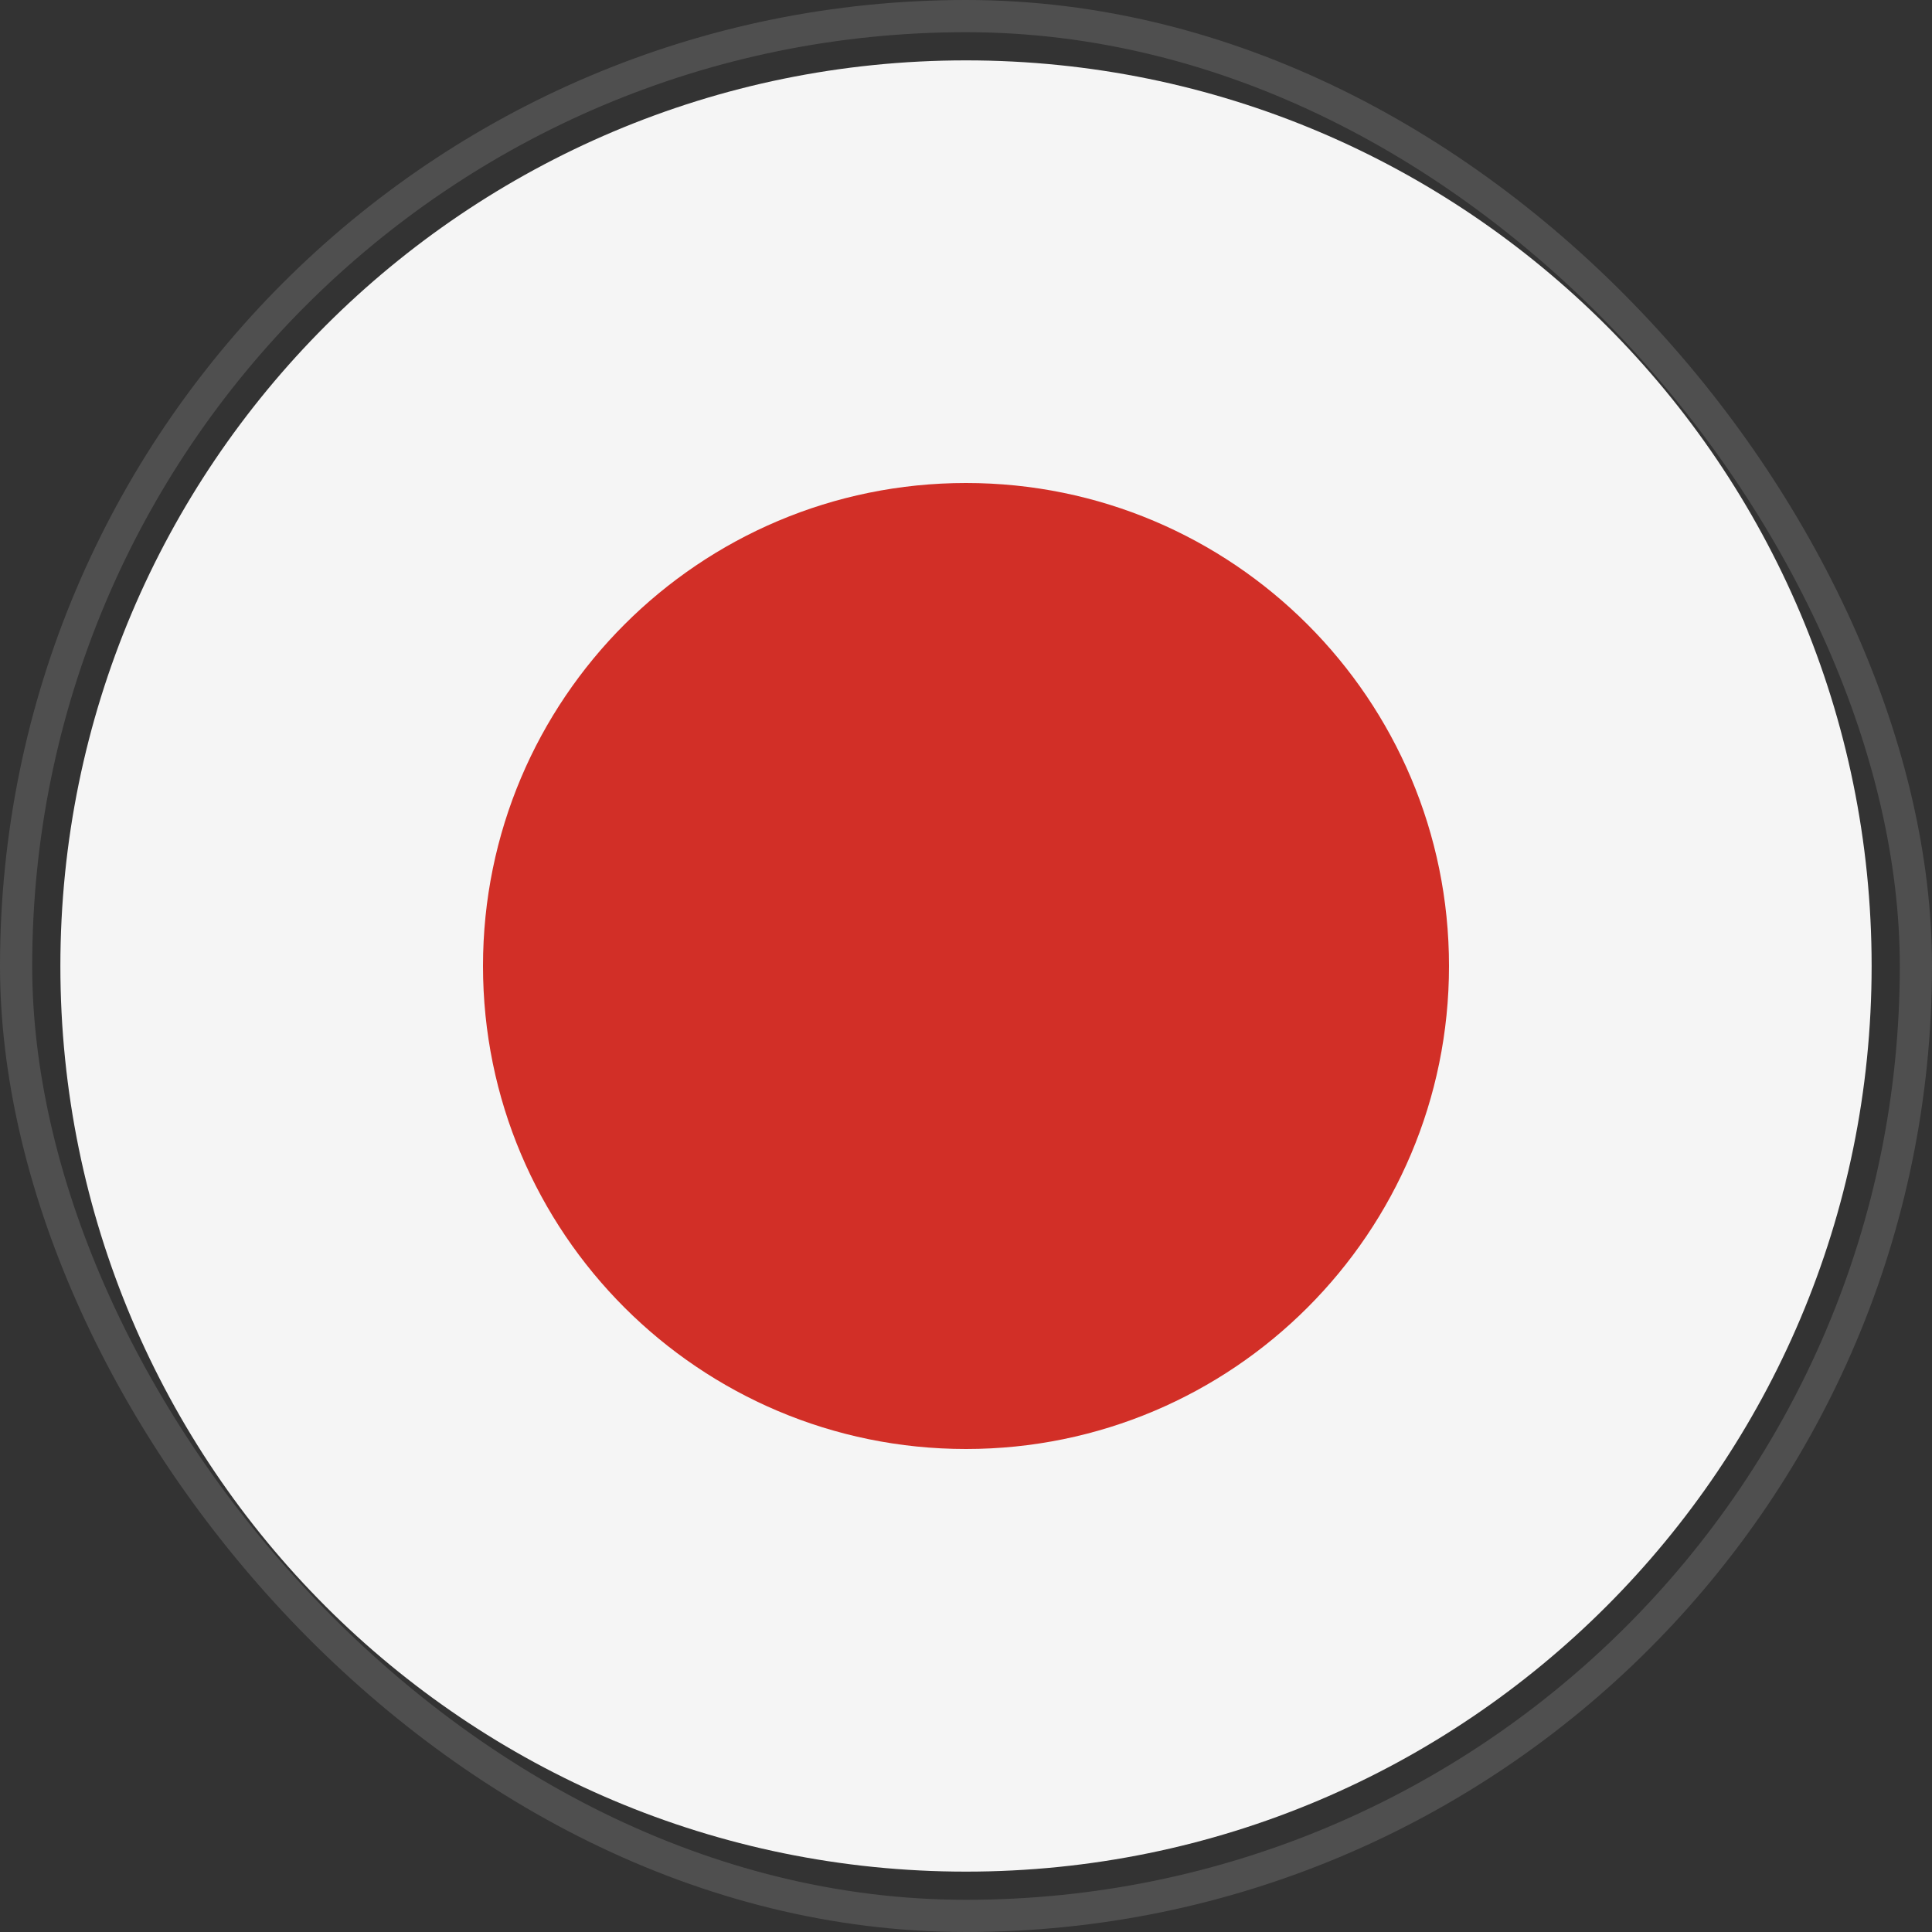
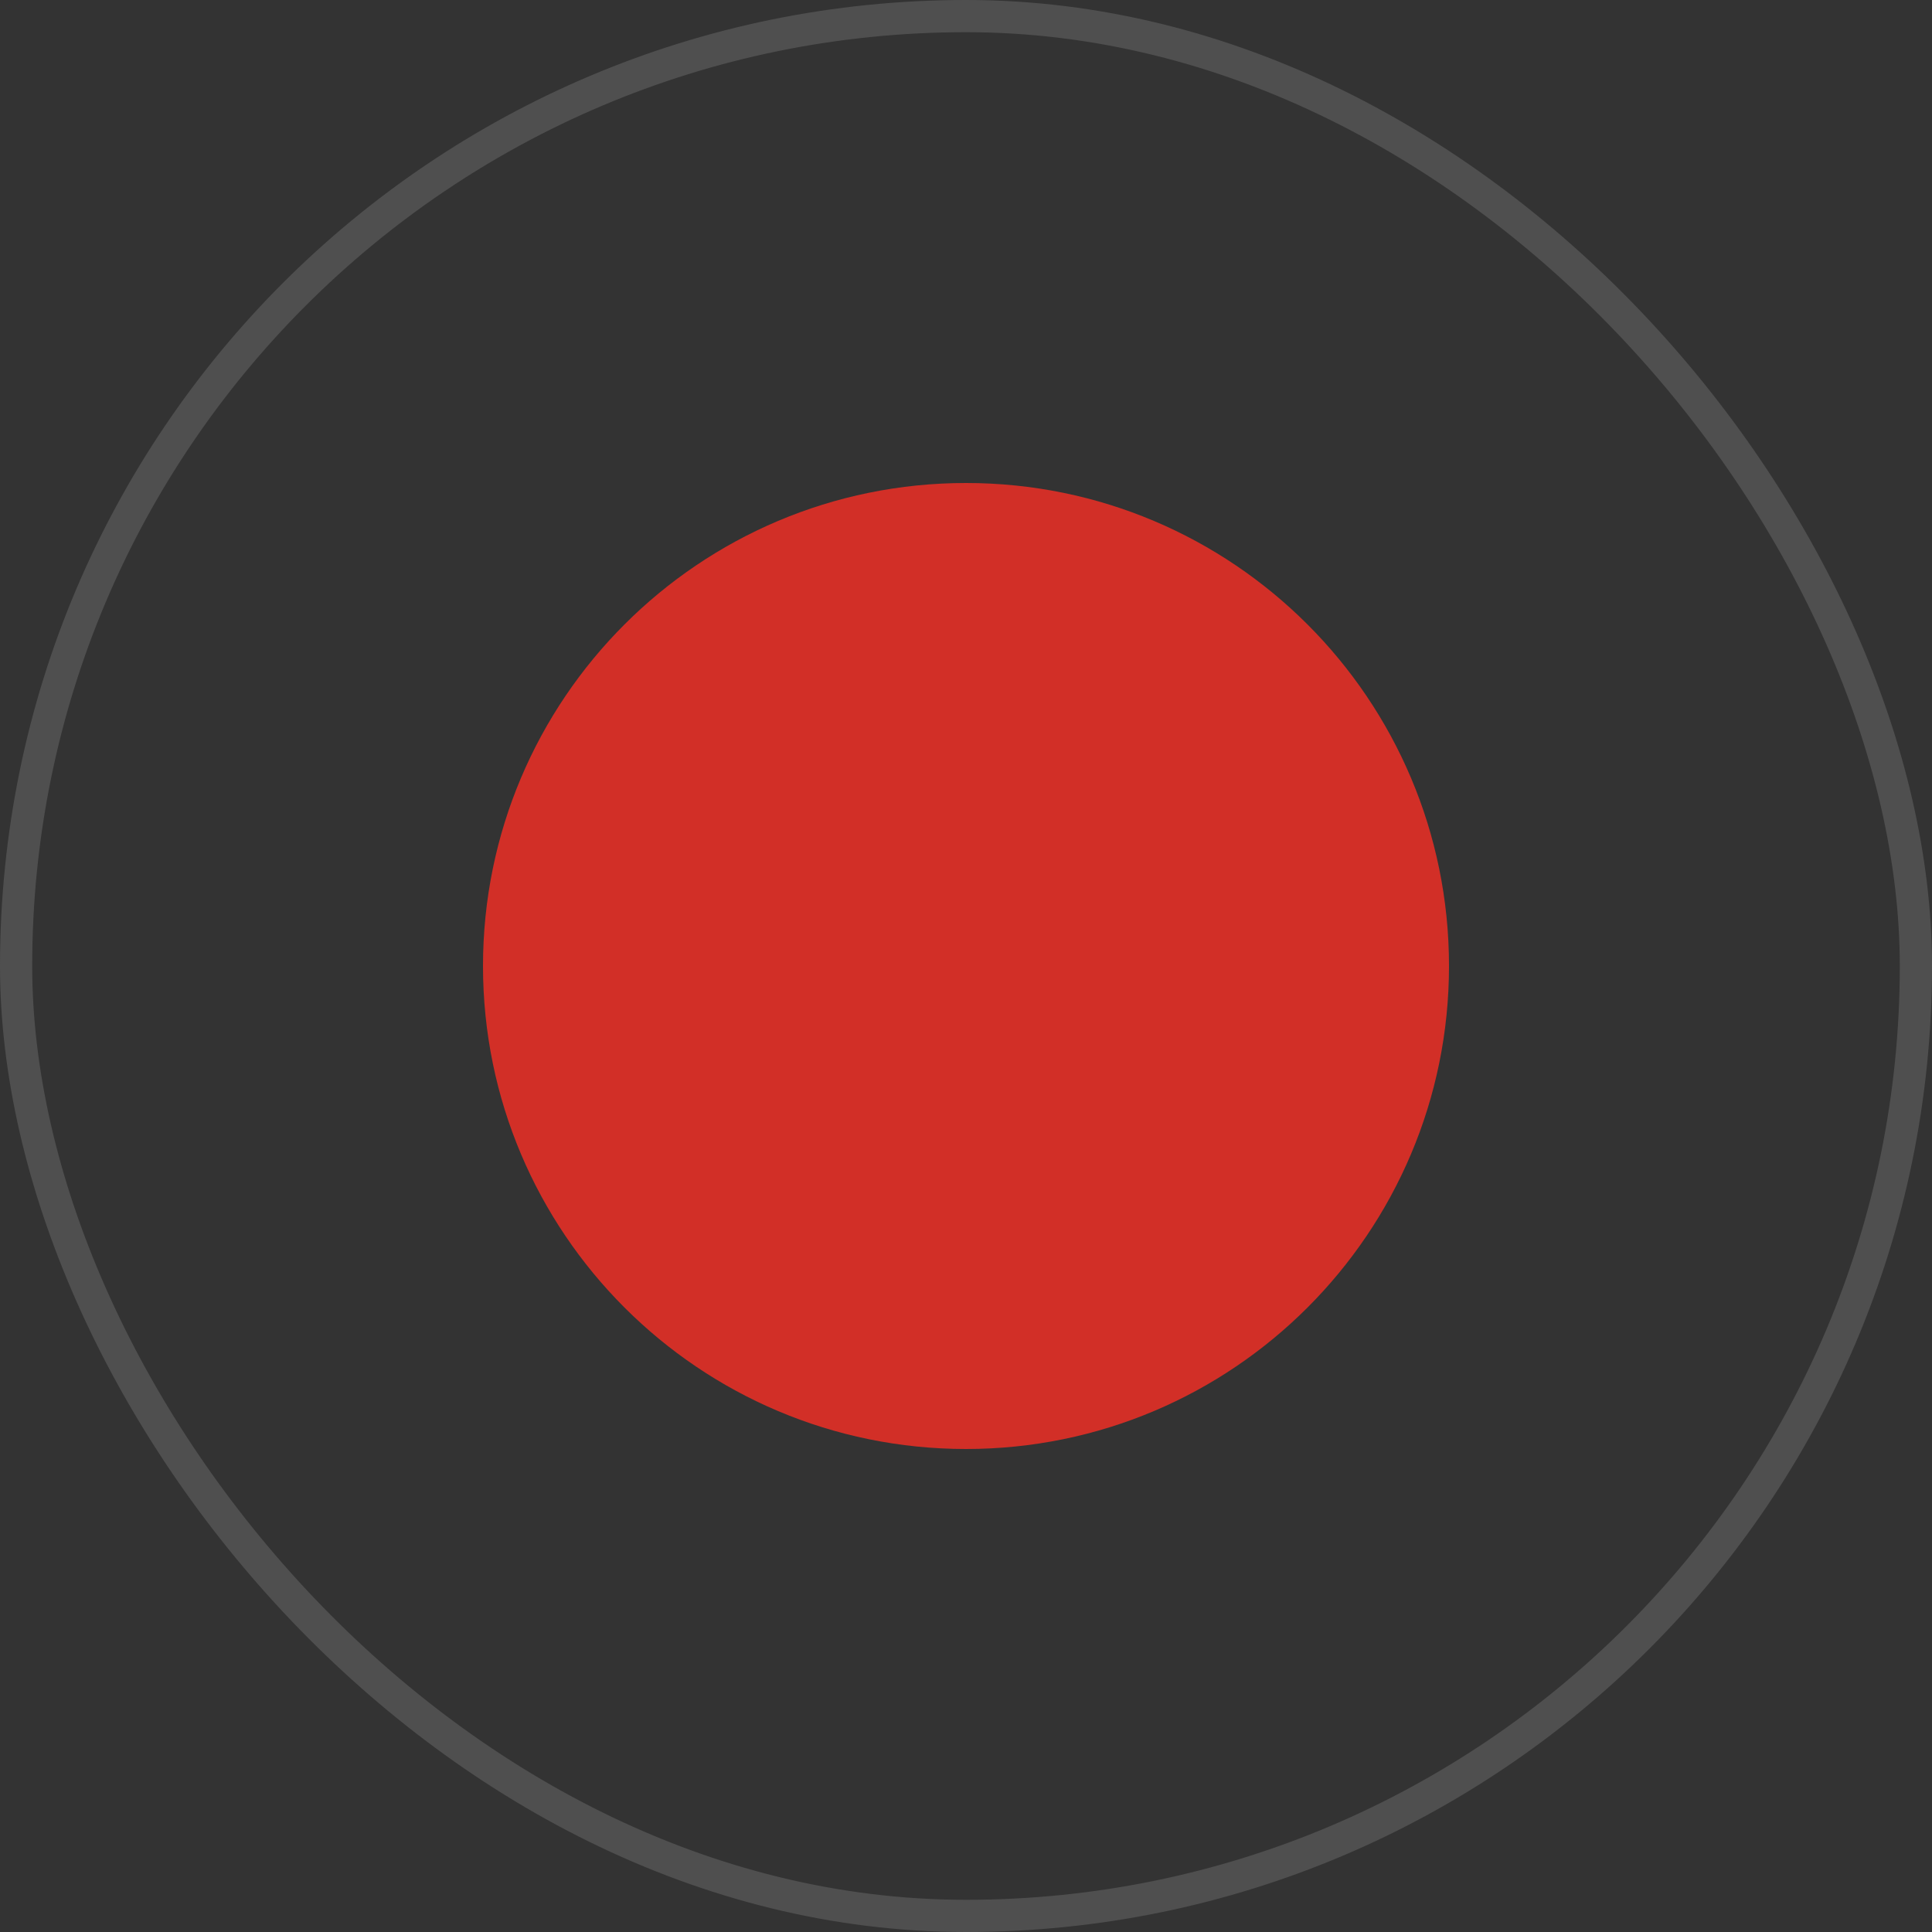
<svg xmlns="http://www.w3.org/2000/svg" width="60" height="60" viewBox="0 0 60 60" fill="none">
  <rect x="0" y="0" width="60" height="60" fill="#333333" stroke="none" />
  <rect x="0.5" y="0.5" width="59" height="59" rx="29.5" stroke="#737373" stroke-opacity="0.45" />
-   <path d="M30 58.125C45.533 58.125 58.125 45.533 58.125 30C58.125 14.467 45.533 1.875 30 1.875C14.467 1.875 1.875 14.467 1.875 30C1.875 45.533 14.467 58.125 30 58.125Z" fill="#F5F5F5" />
-   <path d="M30 45C38.284 45 45 38.284 45 30C45 21.716 38.284 15 30 15C21.716 15 15 21.716 15 30C15 38.284 21.716 45 30 45Z" fill="#D22F27" />
+   <path d="M30 45C38.284 45 45 38.284 45 30C45 21.716 38.284 15 30 15C21.716 15 15 21.716 15 30C15 38.284 21.716 45 30 45" fill="#D22F27" />
</svg>